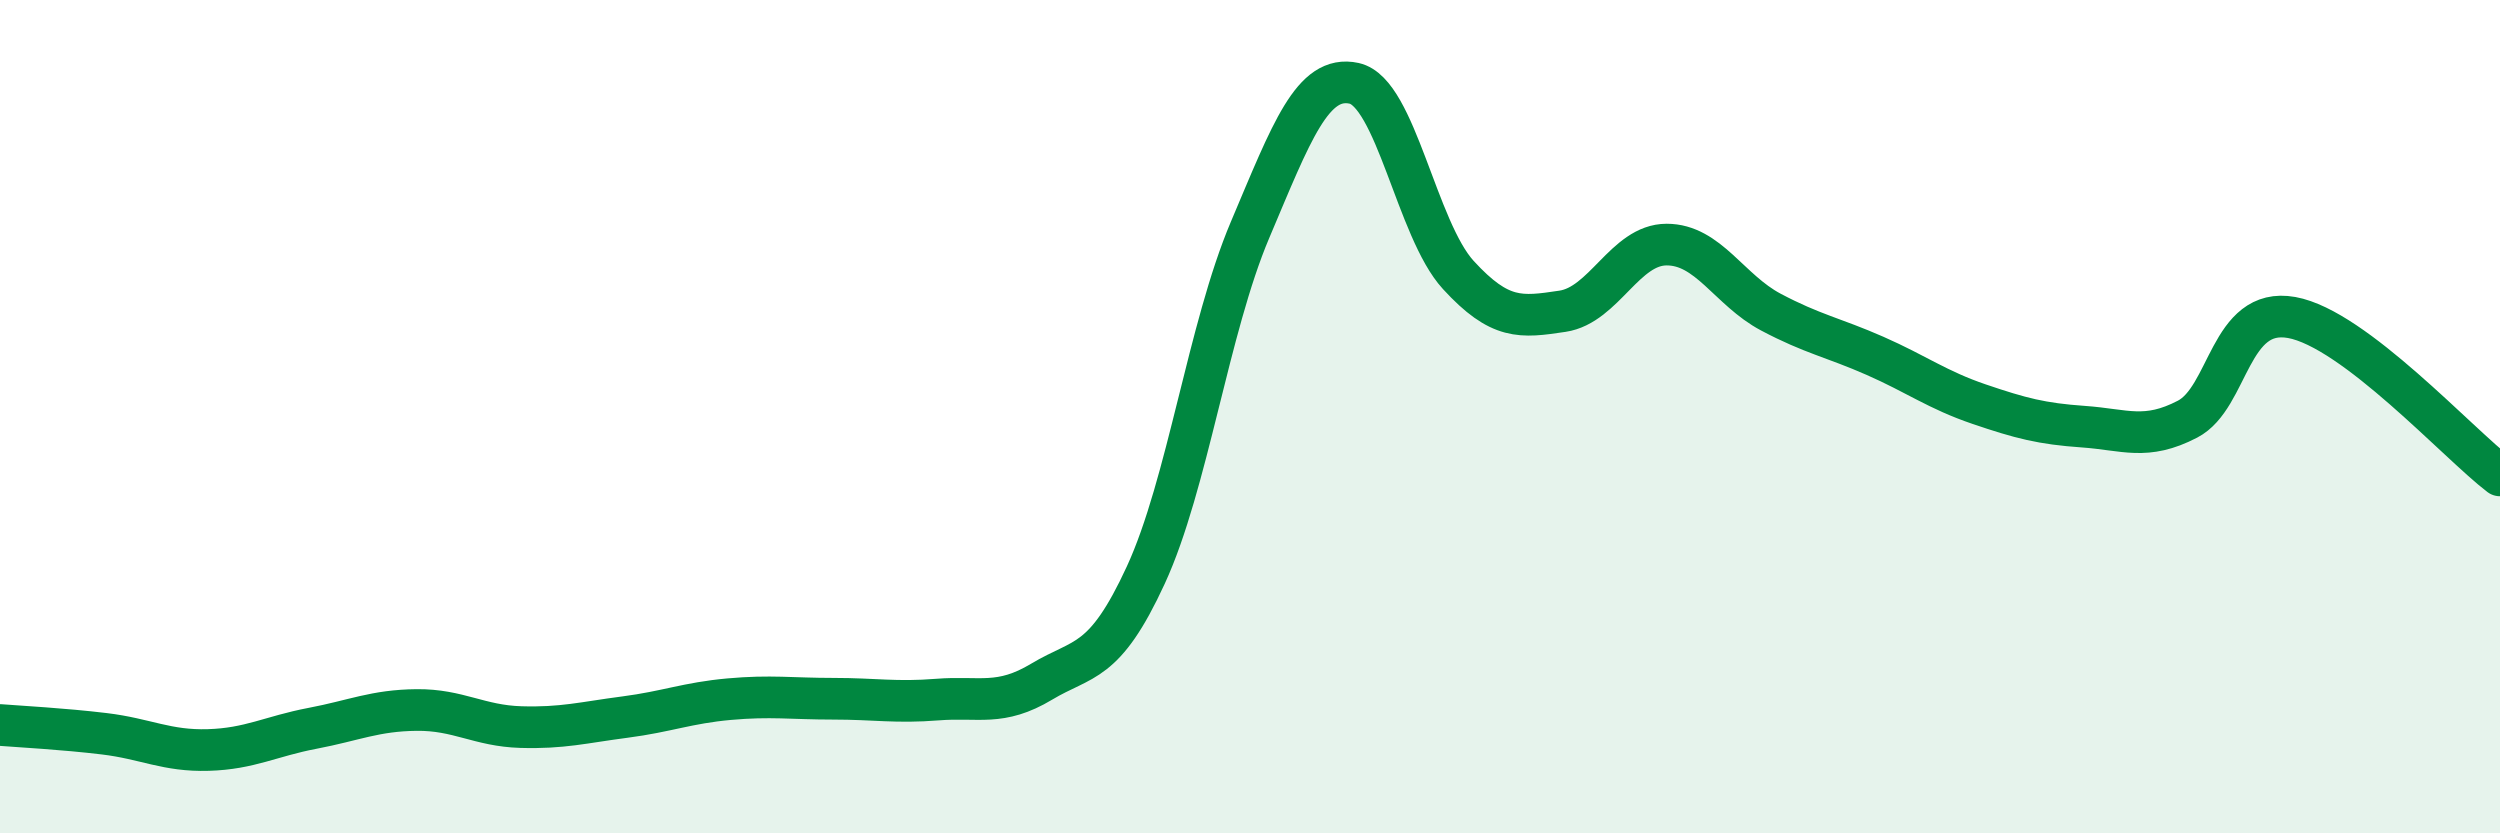
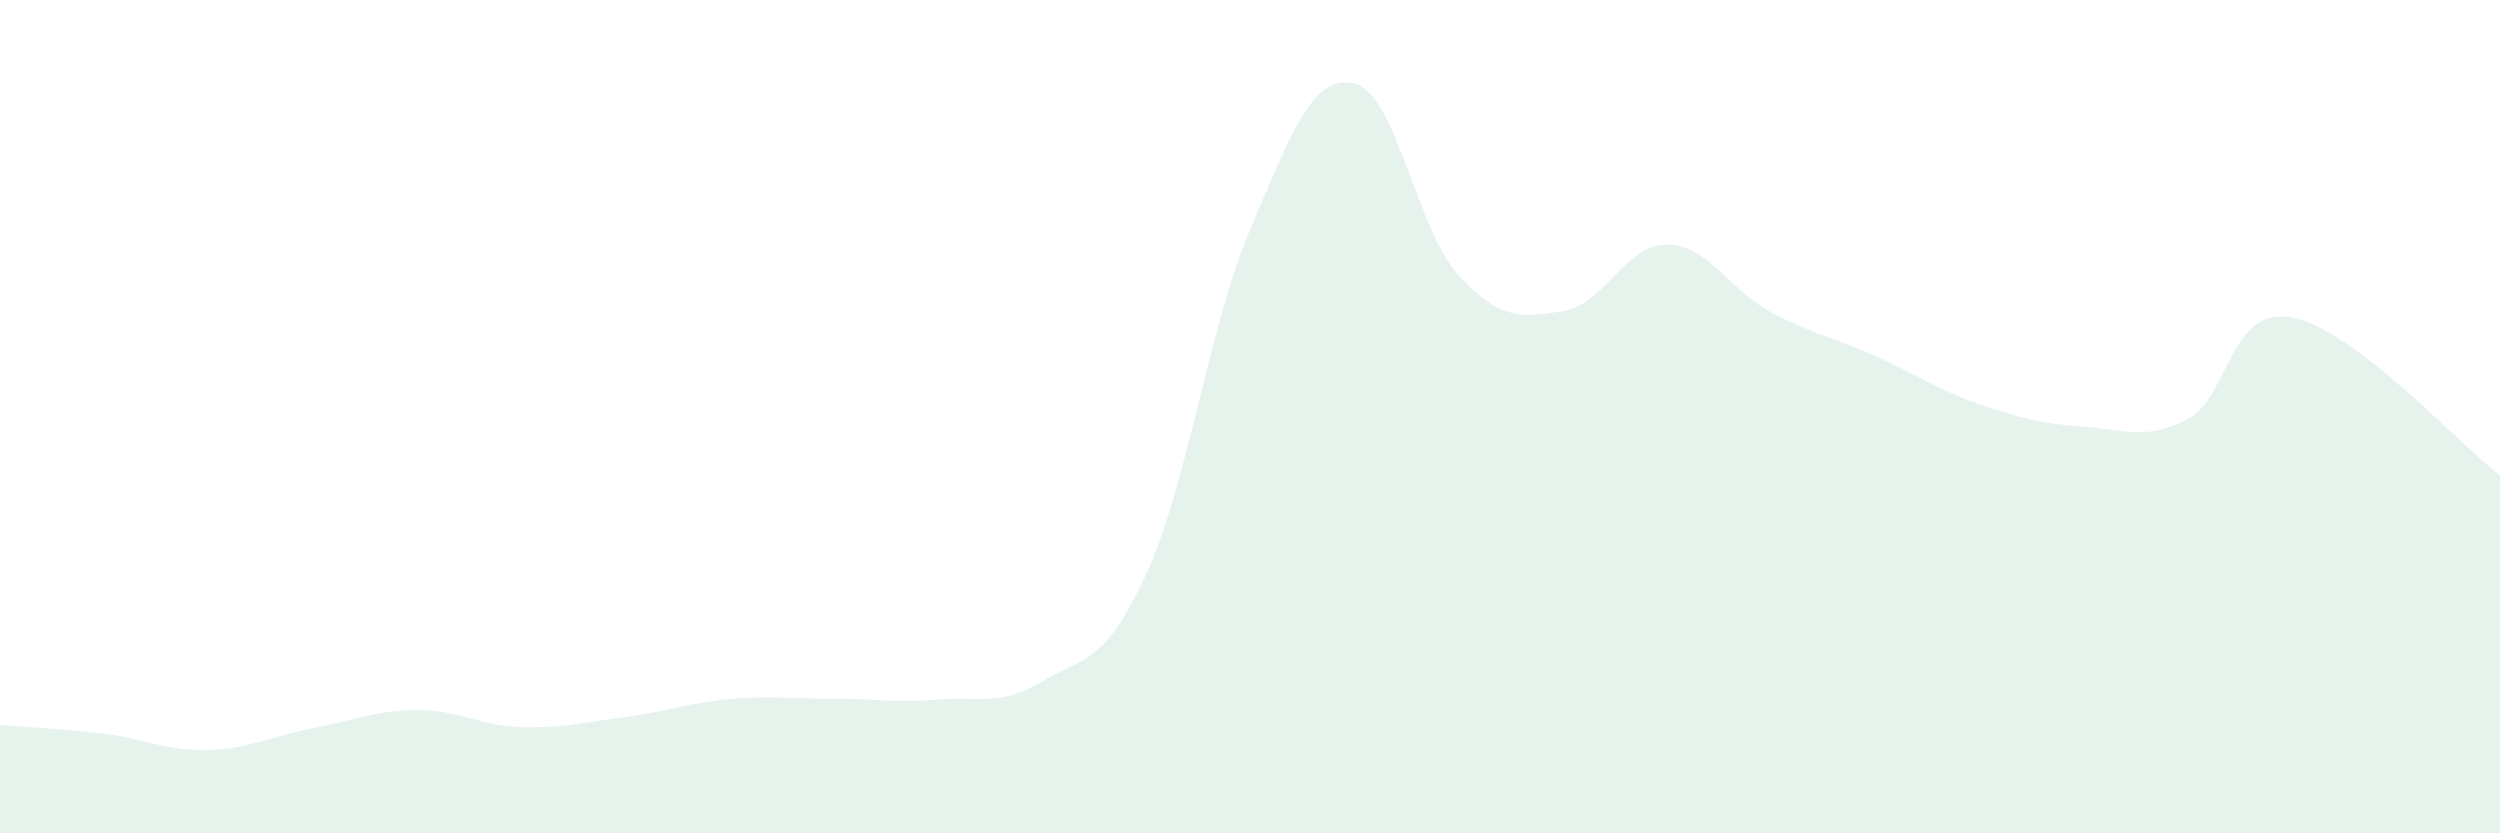
<svg xmlns="http://www.w3.org/2000/svg" width="60" height="20" viewBox="0 0 60 20">
  <path d="M 0,17.4 C 0.5,17.44 1.5,17.49 2.5,17.61 C 3.5,17.73 4,18.03 5,18 C 6,17.97 6.5,17.67 7.5,17.48 C 8.5,17.29 9,17.05 10,17.04 C 11,17.03 11.5,17.42 12.5,17.45 C 13.5,17.48 14,17.34 15,17.21 C 16,17.08 16.5,16.87 17.5,16.78 C 18.5,16.69 19,16.77 20,16.77 C 21,16.77 21.5,16.87 22.5,16.79 C 23.5,16.71 24,16.96 25,16.36 C 26,15.76 26.5,15.97 27.5,13.8 C 28.5,11.63 29,7.88 30,5.52 C 31,3.16 31.5,1.78 32.5,2 C 33.5,2.22 34,5.51 35,6.6 C 36,7.69 36.5,7.62 37.5,7.47 C 38.5,7.32 39,5.87 40,5.87 C 41,5.87 41.5,6.96 42.5,7.49 C 43.5,8.02 44,8.1 45,8.54 C 46,8.98 46.5,9.36 47.5,9.7 C 48.5,10.04 49,10.17 50,10.24 C 51,10.31 51.5,10.58 52.5,10.06 C 53.5,9.54 53.5,7.35 55,7.62 C 56.5,7.89 59,10.65 60,11.41L60 20L0 20Z" fill="#008740" opacity="0.1" stroke-linecap="round" stroke-linejoin="round" />
-   <path d="M 0,17.4 C 0.5,17.44 1.5,17.49 2.5,17.61 C 3.5,17.73 4,18.03 5,18 C 6,17.97 6.5,17.67 7.5,17.48 C 8.5,17.29 9,17.05 10,17.04 C 11,17.03 11.5,17.42 12.5,17.45 C 13.5,17.48 14,17.34 15,17.21 C 16,17.08 16.5,16.87 17.5,16.78 C 18.5,16.69 19,16.77 20,16.77 C 21,16.77 21.5,16.87 22.5,16.79 C 23.5,16.71 24,16.96 25,16.36 C 26,15.76 26.5,15.97 27.5,13.8 C 28.5,11.63 29,7.88 30,5.52 C 31,3.16 31.5,1.78 32.5,2 C 33.5,2.22 34,5.51 35,6.6 C 36,7.69 36.5,7.62 37.5,7.47 C 38.5,7.32 39,5.87 40,5.87 C 41,5.87 41.5,6.96 42.5,7.49 C 43.5,8.02 44,8.1 45,8.54 C 46,8.98 46.5,9.36 47.5,9.7 C 48.5,10.04 49,10.17 50,10.24 C 51,10.31 51.5,10.58 52.5,10.06 C 53.5,9.54 53.5,7.35 55,7.62 C 56.5,7.89 59,10.65 60,11.41" stroke="#008740" stroke-width="1" fill="none" stroke-linecap="round" stroke-linejoin="round" />
</svg>